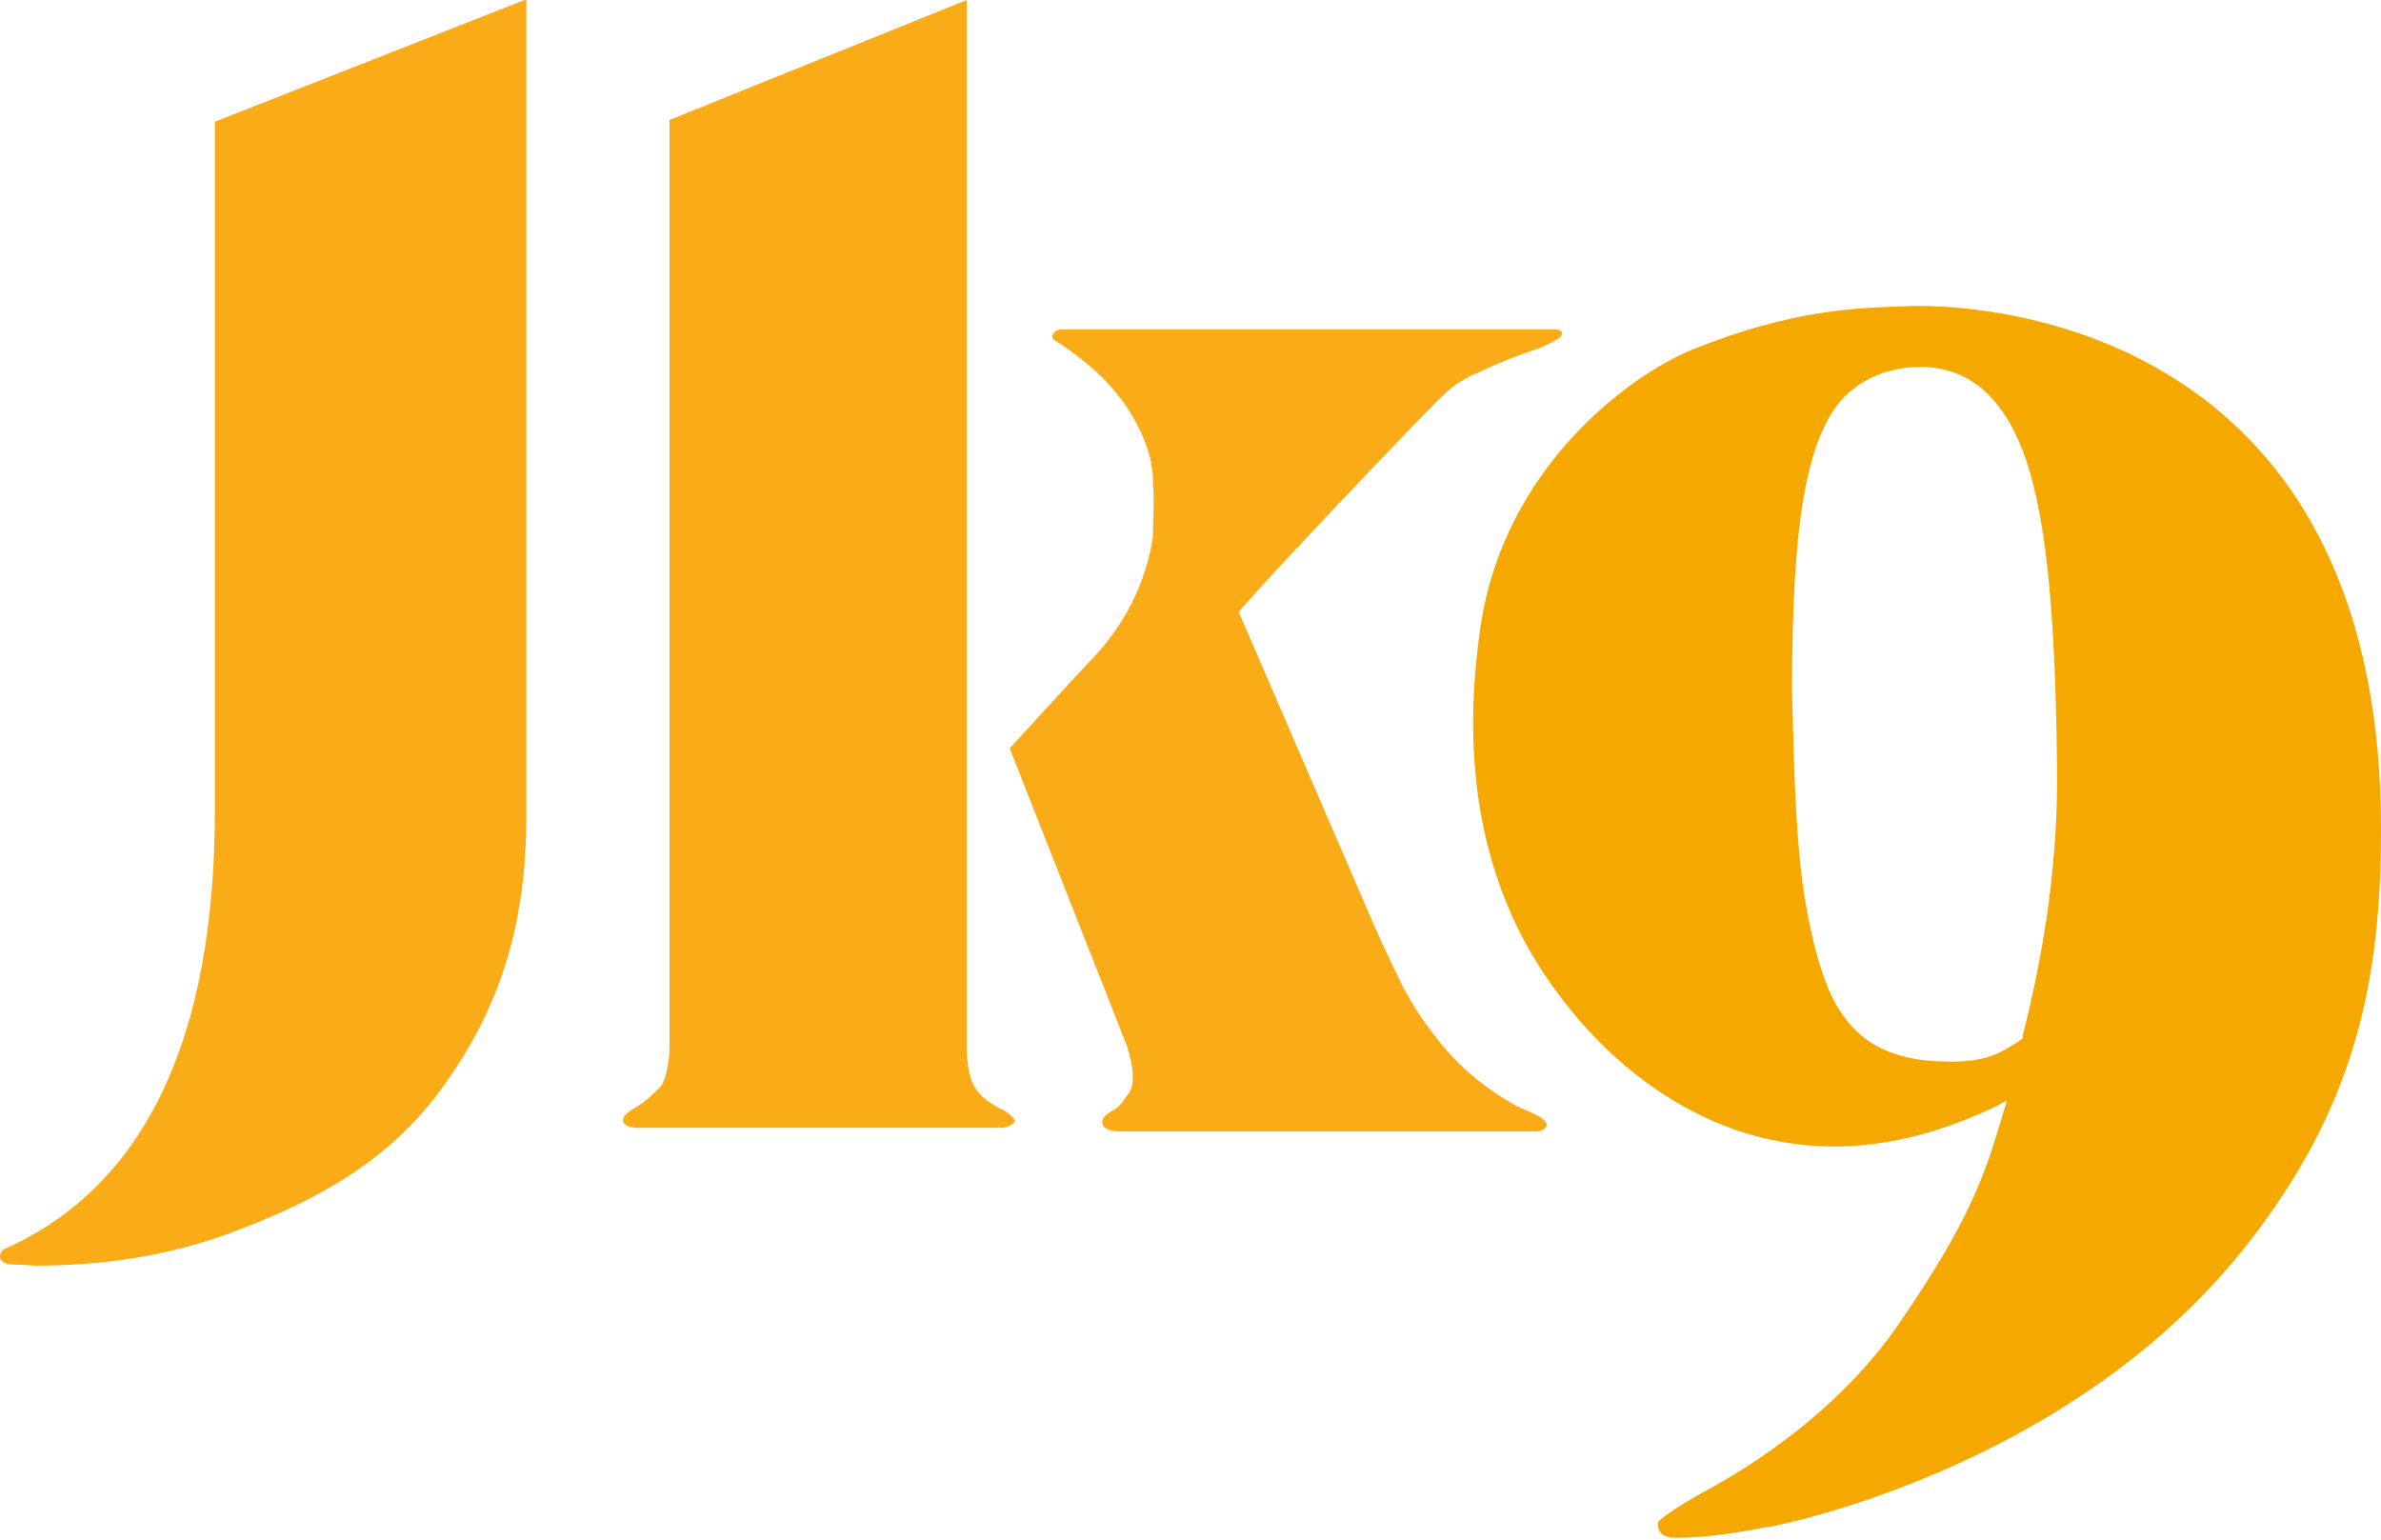
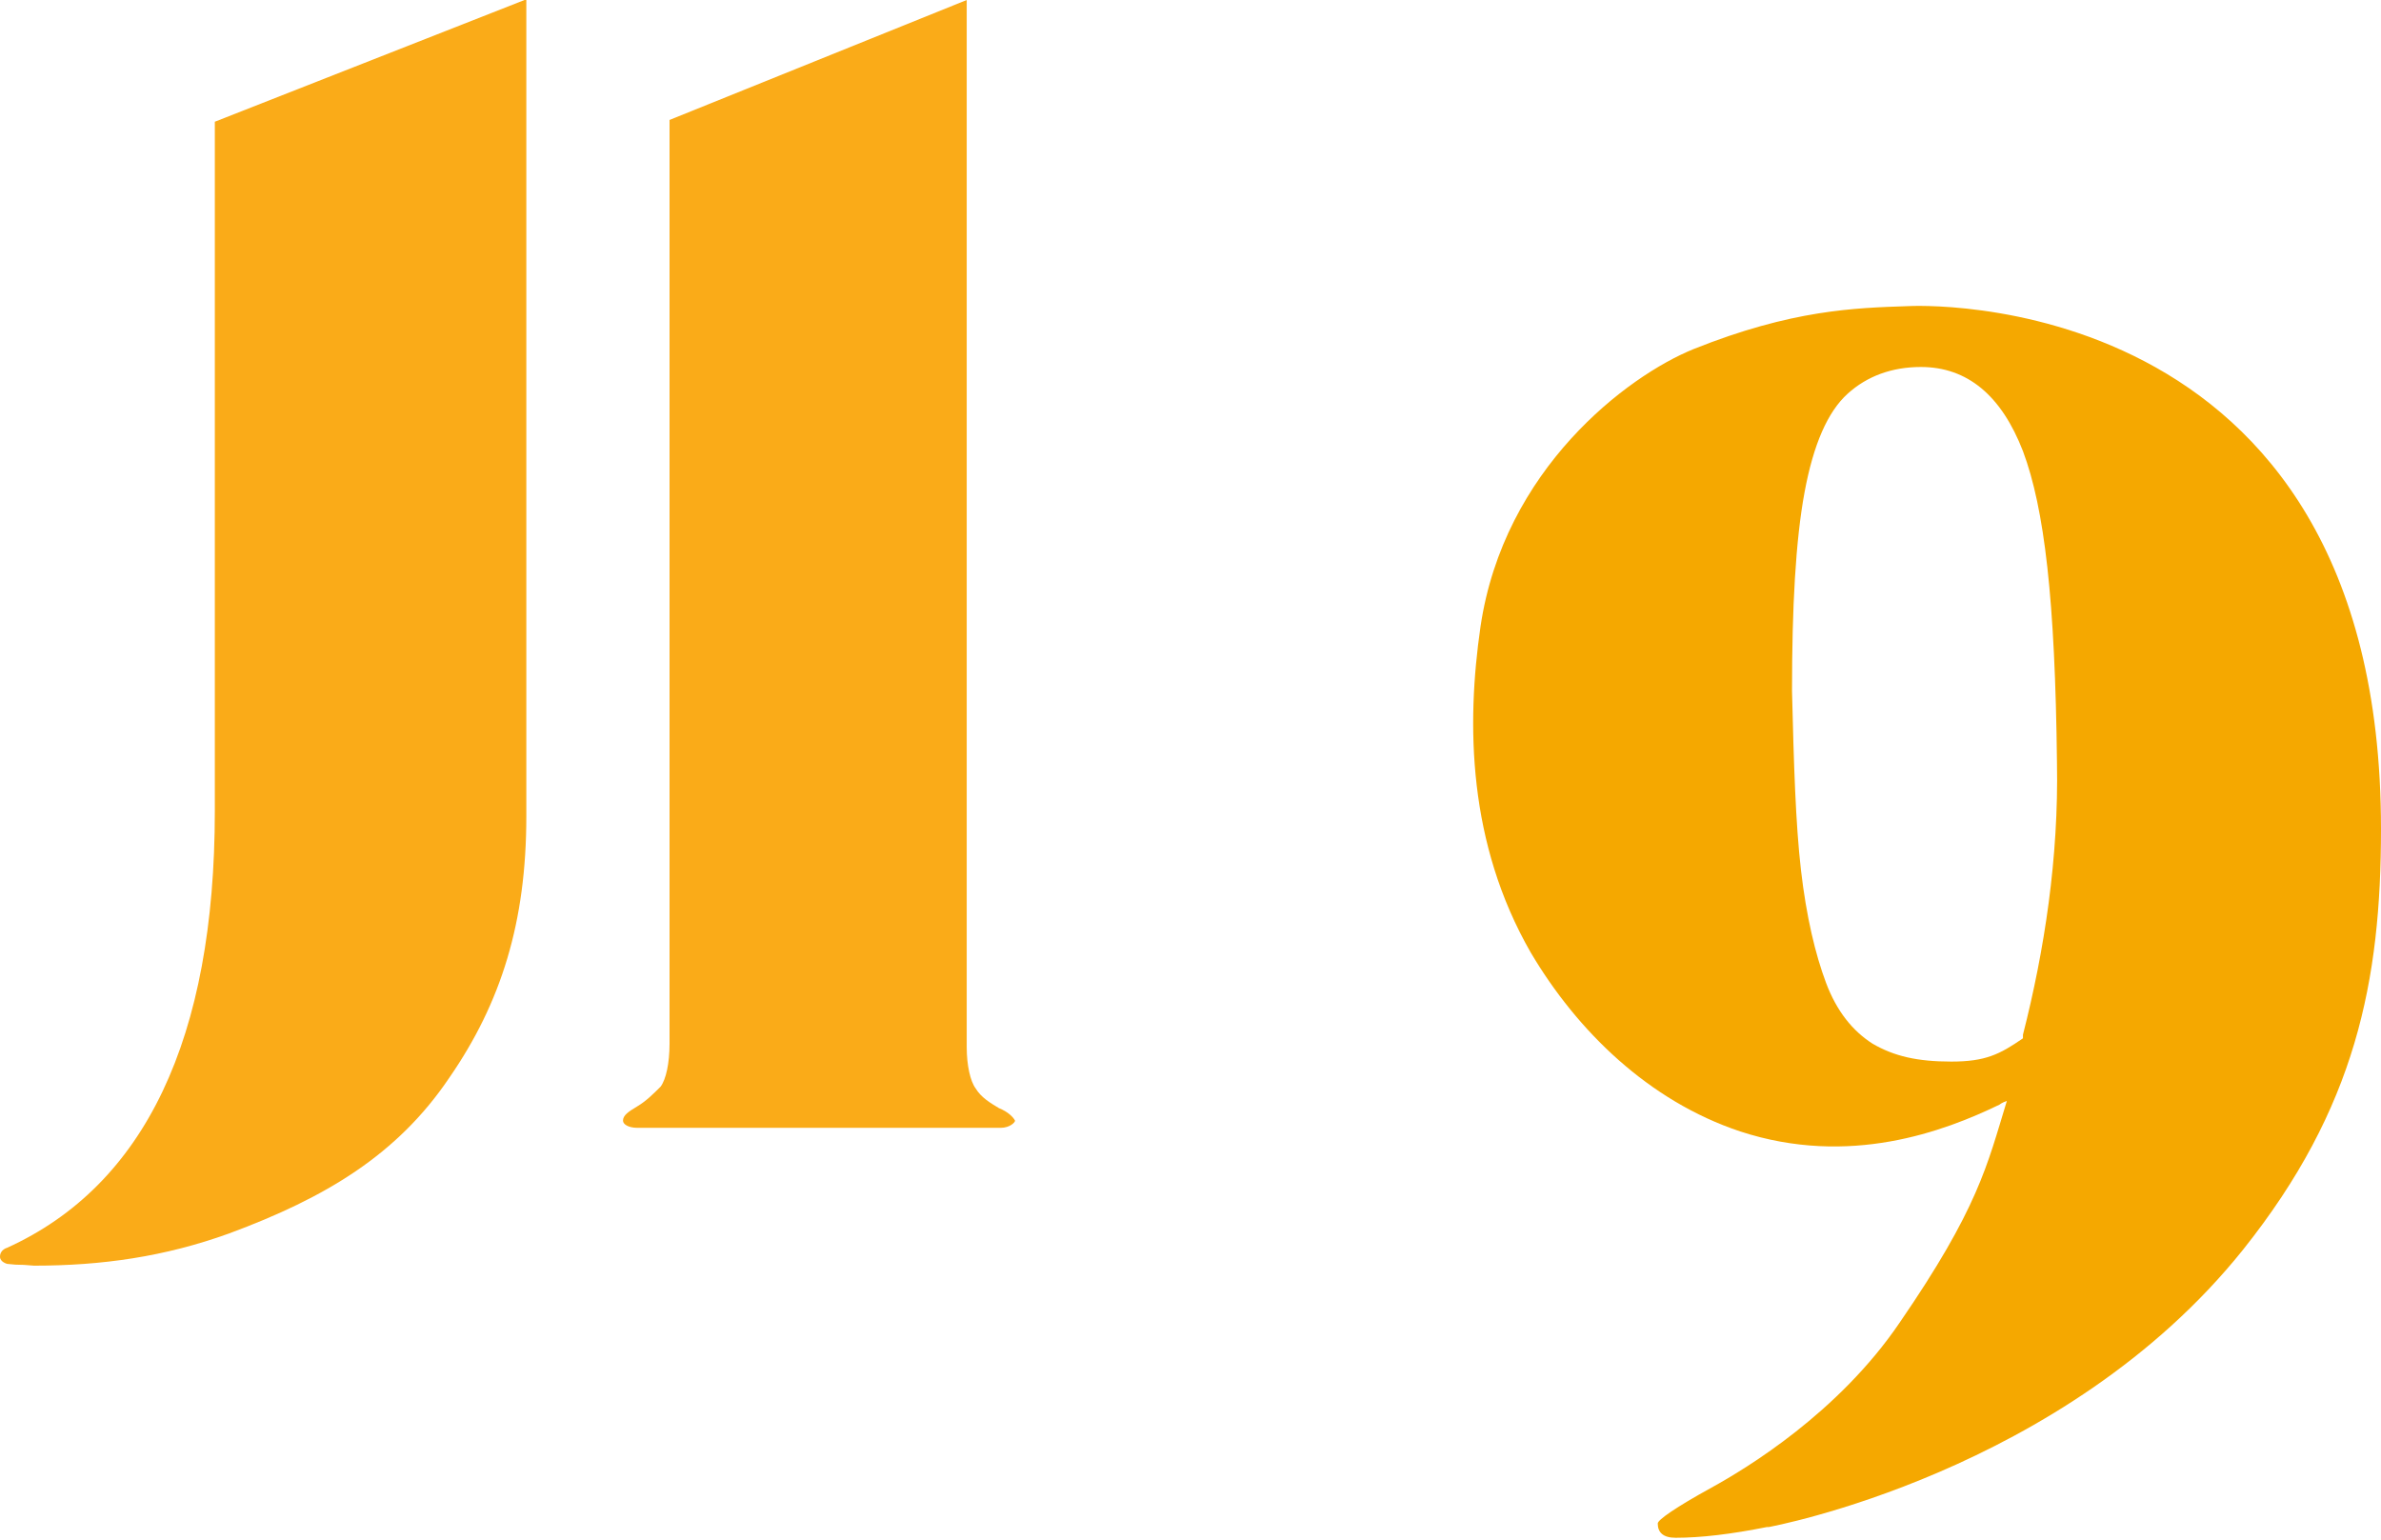
<svg xmlns="http://www.w3.org/2000/svg" xmlns:xlink="http://www.w3.org/1999/xlink" version="1.1" id="Layer_1" x="0px" y="0px" viewBox="0 0 133 86" style="enable-background:new 0 0 133 86;" xml:space="preserve">
  <style type="text/css">
	.st0{clip-path:url(#SVGID_00000097462781417737595750000009731129404799932842_);}
	.st1{fill:#F5A800;}
	.st2{fill:#FAAB18;}
</style>
  <g>
    <defs>
      <rect id="SVGID_1_" y="0" width="133" height="86" />
    </defs>
    <clipPath id="SVGID_00000011747344691263639370000013226794348868288683_">
      <use xlink:href="#SVGID_1_" style="overflow:visible;" />
    </clipPath>
    <g style="clip-path:url(#SVGID_00000011747344691263639370000013226794348868288683_);">
      <path class="st1" d="M106.6,17.1c-3,0.1-6.5,0.2-12,2.4C90.9,21,84,26.2,82.7,35c-0.8,5.5-0.7,12.1,2.8,18.2    c2.6,4.4,6.6,8.3,11.7,10c6.1,2,11.4,0,14.5-1.5c0,0,0.1-0.1,0.4-0.2c-1.1,3.6-1.6,6-6,12.4c-3.4,5-8.5,8.1-10.5,9.2    c-2,1.1-3,1.8-3,2c0,0.5,0.3,0.8,1,0.8c1.4,0,3.1-0.2,5.1-0.6l0.1,0c0,0,16.5-3,26.5-15.5c6.3-7.9,7.7-15,7.7-23.5    C133,15.6,106.6,17.1,106.6,17.1L106.6,17.1z M113,57.8c0,0.1,0,0.1,0,0.2c-1.3,0.9-2.1,1.3-4,1.3c-1.9,0-3.2-0.3-4.4-1    c-1.1-0.7-2-1.8-2.6-3.4c-0.6-1.6-1.1-3.7-1.4-6.3c-0.3-2.6-0.4-5.9-0.5-10c0-4.7,0.2-8.4,0.7-11.1c0.5-2.7,1.3-4.5,2.4-5.5    c1.1-1,2.5-1.5,4.1-1.5c2.6,0,4.5,1.6,5.7,4.7c1.2,3.2,1.8,8.3,1.9,17.4C115,47.9,114.2,53.1,113,57.8L113,57.8z" />
      <path class="st2" d="M29.3,0L12,6.8v38.5C12,58,8.1,66.2,0.4,69.7c0,0-0.4,0.1-0.4,0.5c0,0.3,0.4,0.4,0.4,0.4    c0.9,0.1,0.4,0,1.5,0.1c3.8,0,7.3-0.5,10.9-1.8c5.4-2,9.4-4.4,12.3-8.7c2.9-4.2,4.3-8.7,4.3-14.6V0z" />
      <path class="st2" d="M55.8,61.9c-0.5-0.3-1-0.6-1.3-1.1c-0.3-0.4-0.5-1.3-0.5-2.3V0L37.4,6.7l0,51.6c0,1.1-0.2,2-0.5,2.4    c-0.4,0.4-0.8,0.8-1.3,1.1c-0.5,0.3-0.8,0.5-0.8,0.8c0,0.2,0.3,0.4,0.8,0.4h20.3c0.5,0,0.8-0.3,0.8-0.4    C56.6,62.4,56.3,62.1,55.8,61.9L55.8,61.9z" />
-       <path class="st2" d="M80.6,22.1c0.7-0.7,1.3-1,2.2-1.4c1.1-0.5,1.6-0.7,3.3-1.3c0.2-0.1,0.9-0.4,1.1-0.6c0.1-0.2,0.1-0.4-0.4-0.4    H59.3c-0.4,0-0.7,0.4-0.4,0.6c2.7,1.7,4.7,3.9,5.4,6.8c0,0.1,0,0.2,0,0.2c0.1,0.3,0.1,0.6,0.1,0.9c0,0,0,0,0,0.1c0.1,1,0,2,0,3    c-0.4,2.6-1.6,4.9-3.3,6.7c-0.4,0.4-4.7,5.1-4.7,5.1l6.5,16.5c0,0,0.7,1.8,0.2,2.7c-0.3,0.4-0.5,0.8-0.9,1    c-0.5,0.3-0.7,0.5-0.6,0.8c0,0.2,0.4,0.4,0.9,0.4h5.2h17.1h1c0.5,0,0.6-0.3,0.6-0.4c-0.1-0.3-0.5-0.5-1.2-0.8    c-0.2-0.1-0.5-0.2-0.8-0.4c-1.7-1-3.1-2.2-4.3-3.8c-0.7-0.9-1.2-1.7-1.7-2.6c-1.1-2.3-1.4-2.9-2.2-4.8l-7-16.2    C69.1,34.1,79.2,23.4,80.6,22.1L80.6,22.1z" />
    </g>
  </g>
</svg>